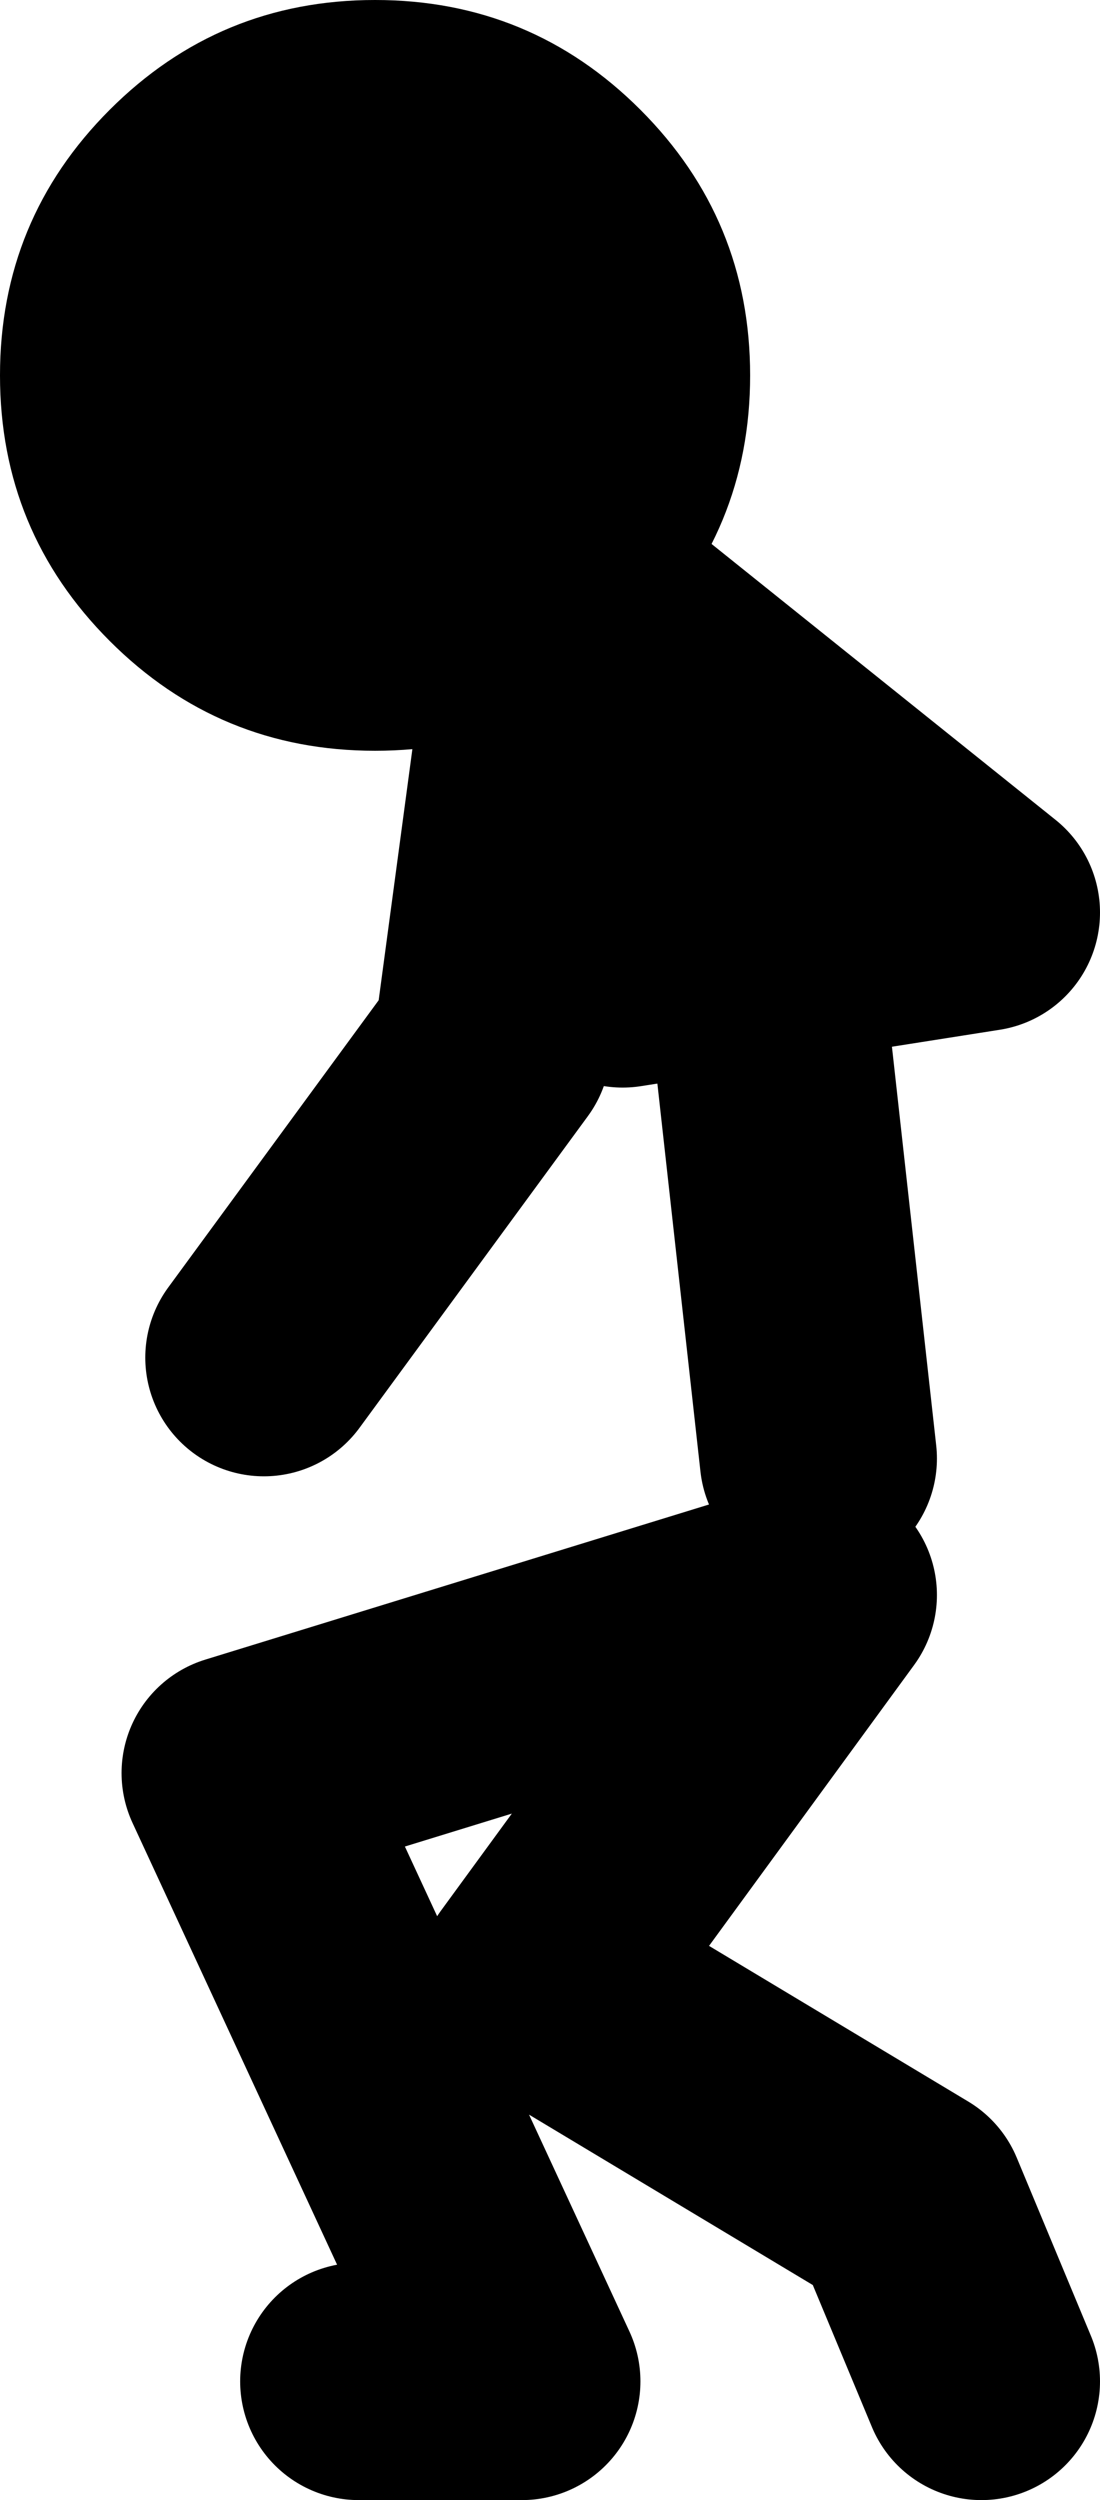
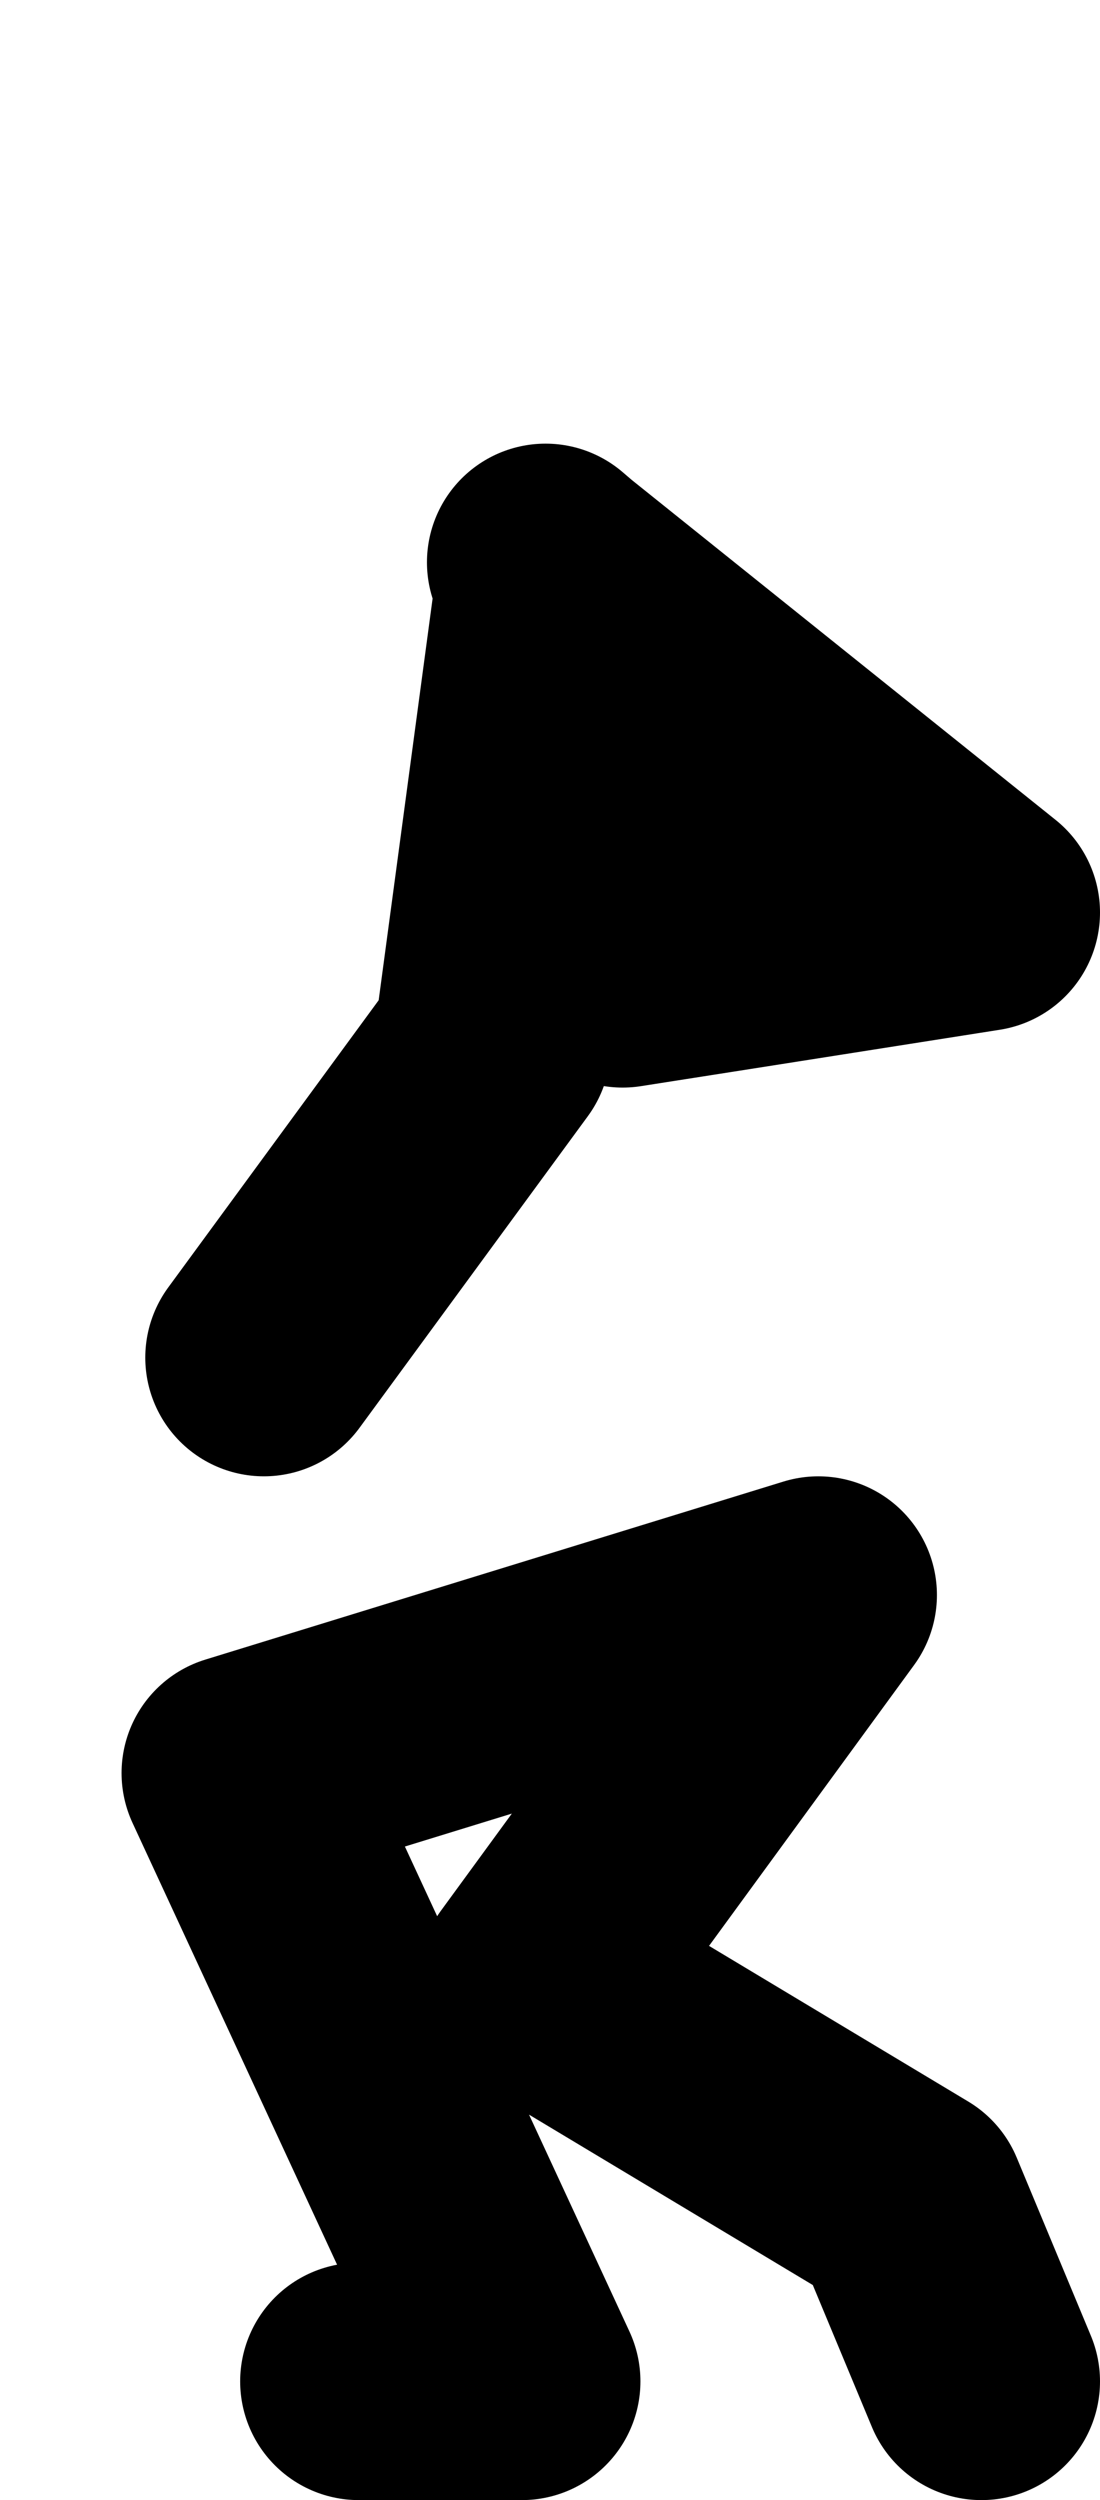
<svg xmlns="http://www.w3.org/2000/svg" height="84.25px" width="37.1px">
  <g transform="matrix(1.0, 0.0, 0.0, 1.0, 130.9, 17.55)">
-     <path d="M-112.5 1.4 L-112.15 1.7 -97.8 13.2 -105.75 14.45 -109.9 15.1 M-118.8 62.7 L-113.3 62.7 -122.8 42.2 -103.3 36.2 -112.8 49.2 -100.3 56.7 -97.8 62.7 M-103.3 31.6 L-104.9 17.2 M-112.15 1.7 L-114.3 17.7 -122.0 28.2 M-108.5 5.9 L-105.75 14.45" fill="none" stroke="#000000" stroke-linecap="round" stroke-linejoin="round" stroke-width="8.0" />
-     <path d="M-130.9 -4.9 Q-130.9 -10.15 -127.2 -13.85 -123.5 -17.55 -118.25 -17.55 -113.0 -17.55 -109.3 -13.85 -105.6 -10.15 -105.6 -4.9 -105.6 0.35 -109.3 4.05 -113.0 7.75 -118.25 7.75 -123.5 7.75 -127.2 4.05 -130.9 0.35 -130.9 -4.9" fill="#000000" fill-rule="evenodd" stroke="none" />
+     <path d="M-112.5 1.4 L-112.15 1.7 -97.8 13.2 -105.75 14.45 -109.9 15.1 M-118.8 62.7 L-113.3 62.7 -122.8 42.2 -103.3 36.2 -112.8 49.2 -100.3 56.7 -97.8 62.7 M-103.3 31.6 M-112.15 1.7 L-114.3 17.7 -122.0 28.2 M-108.5 5.9 L-105.75 14.45" fill="none" stroke="#000000" stroke-linecap="round" stroke-linejoin="round" stroke-width="8.0" />
  </g>
</svg>